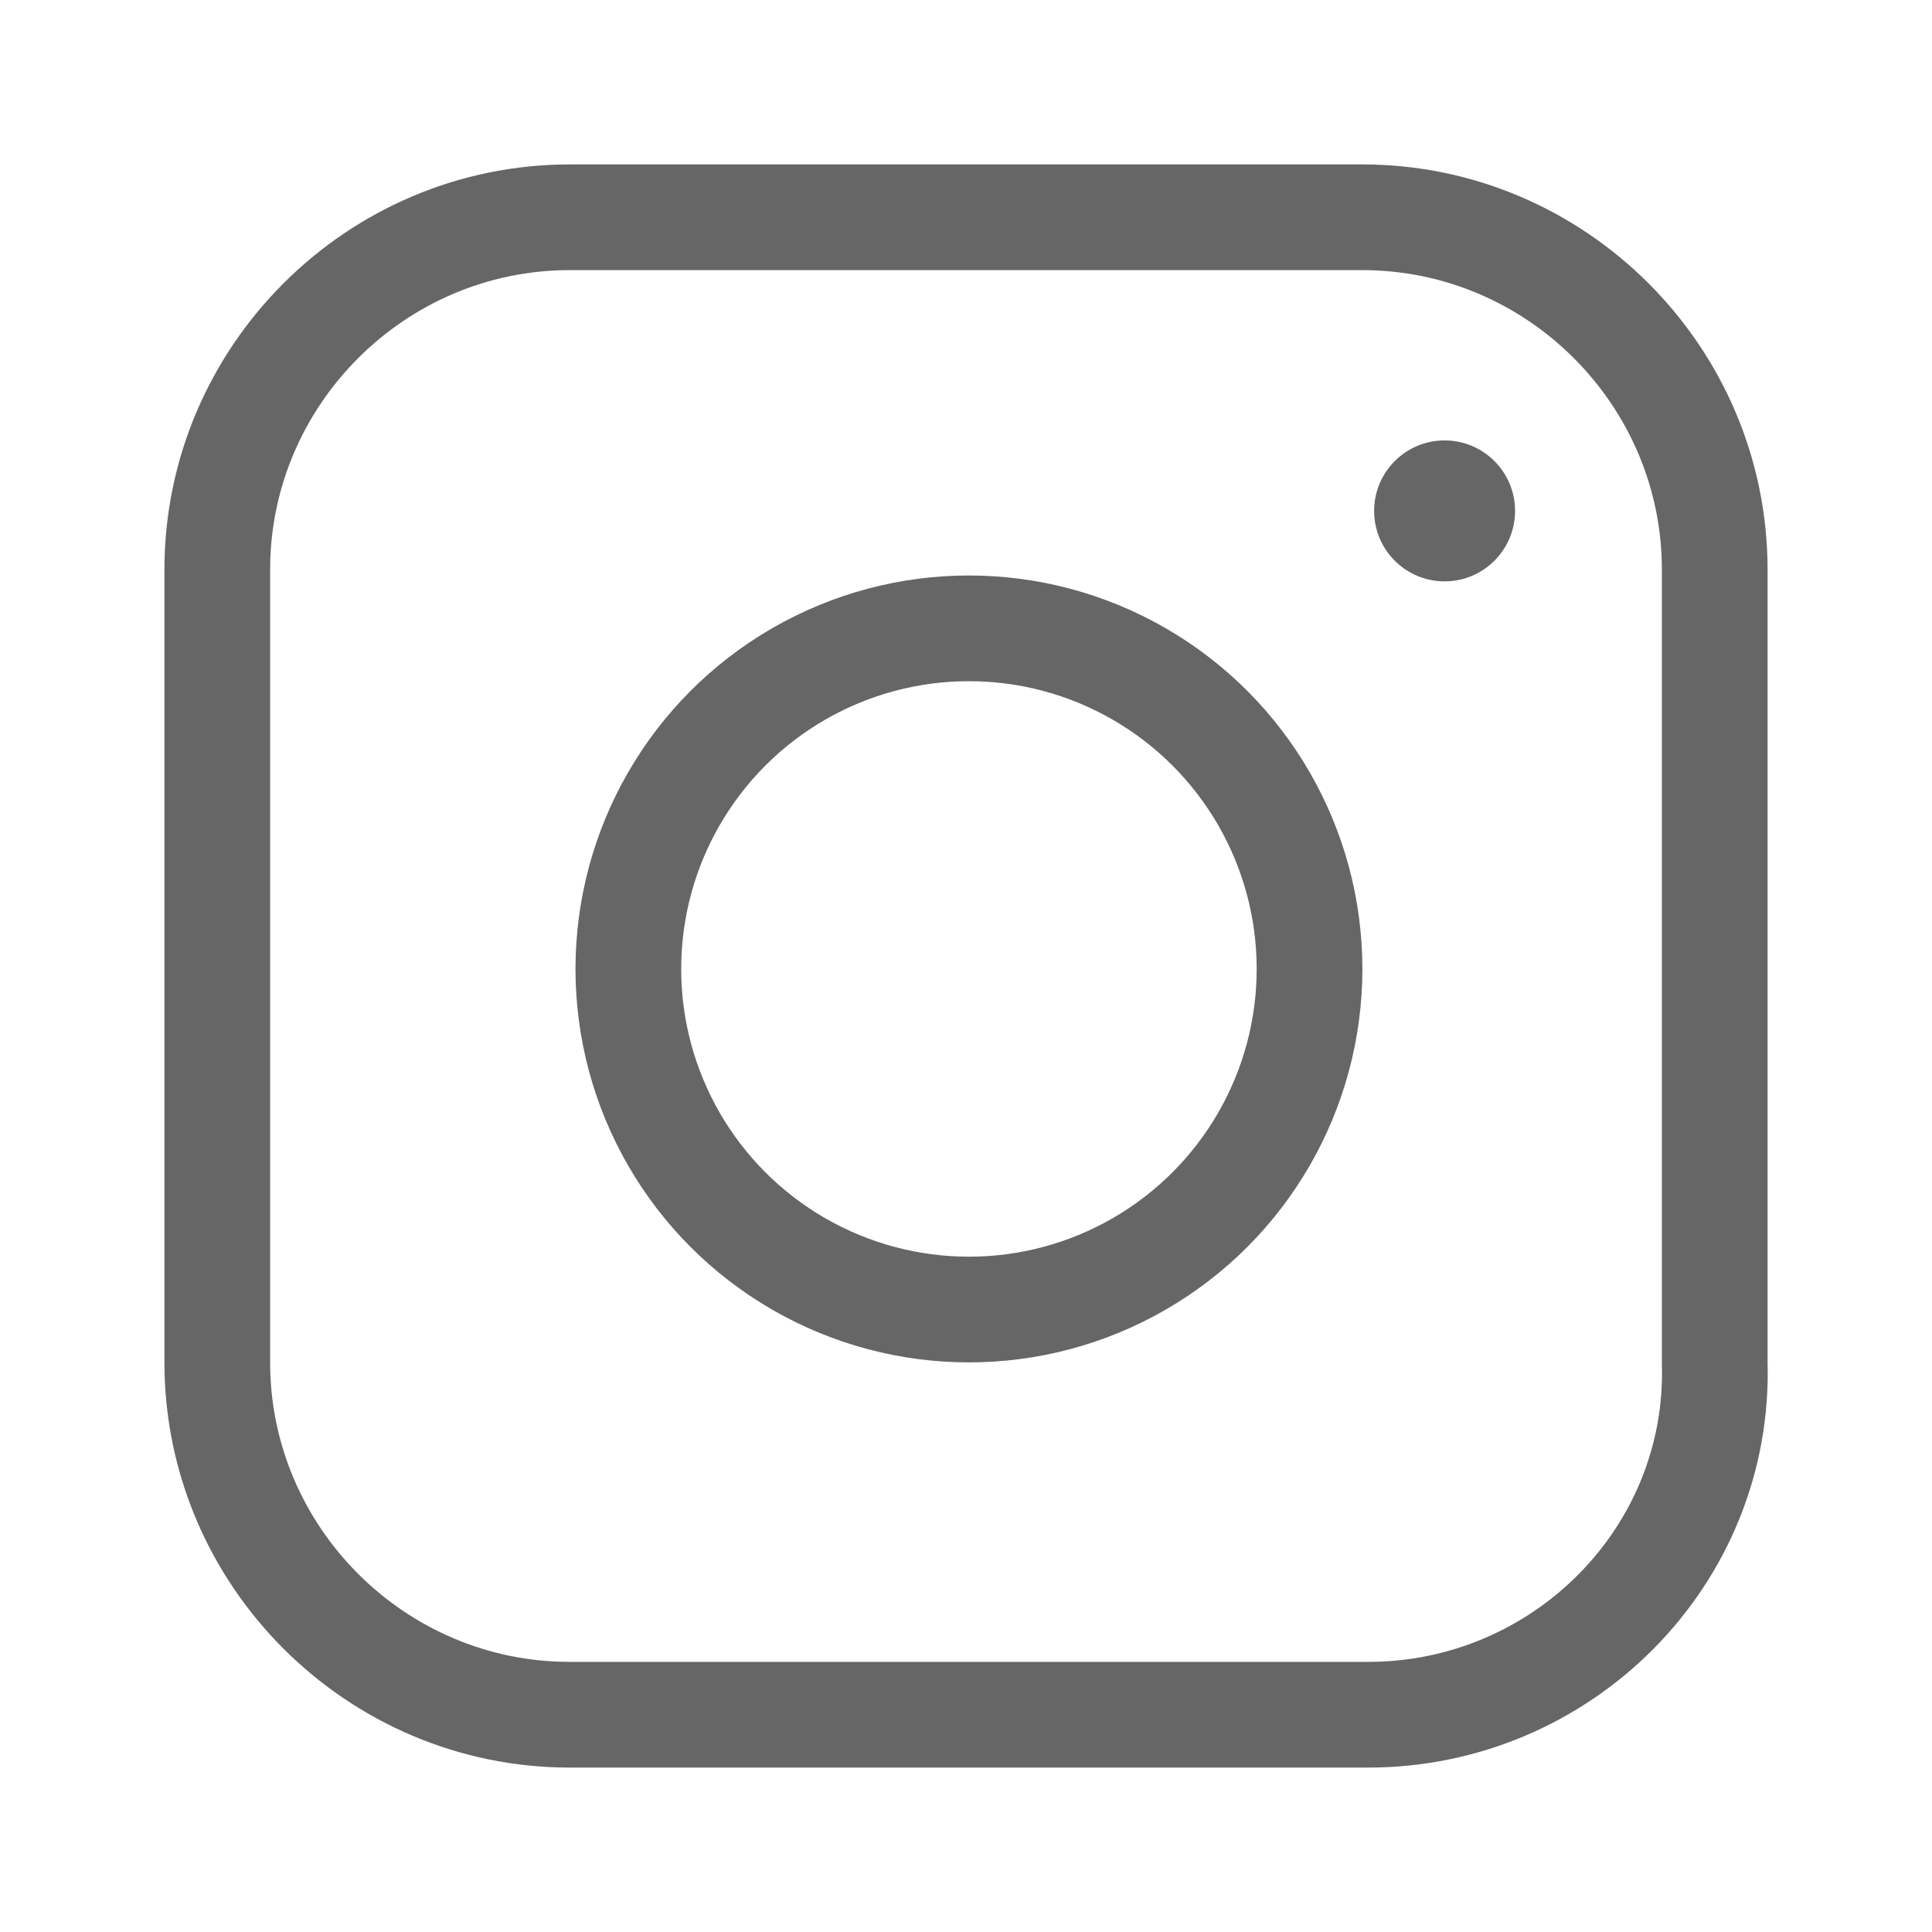
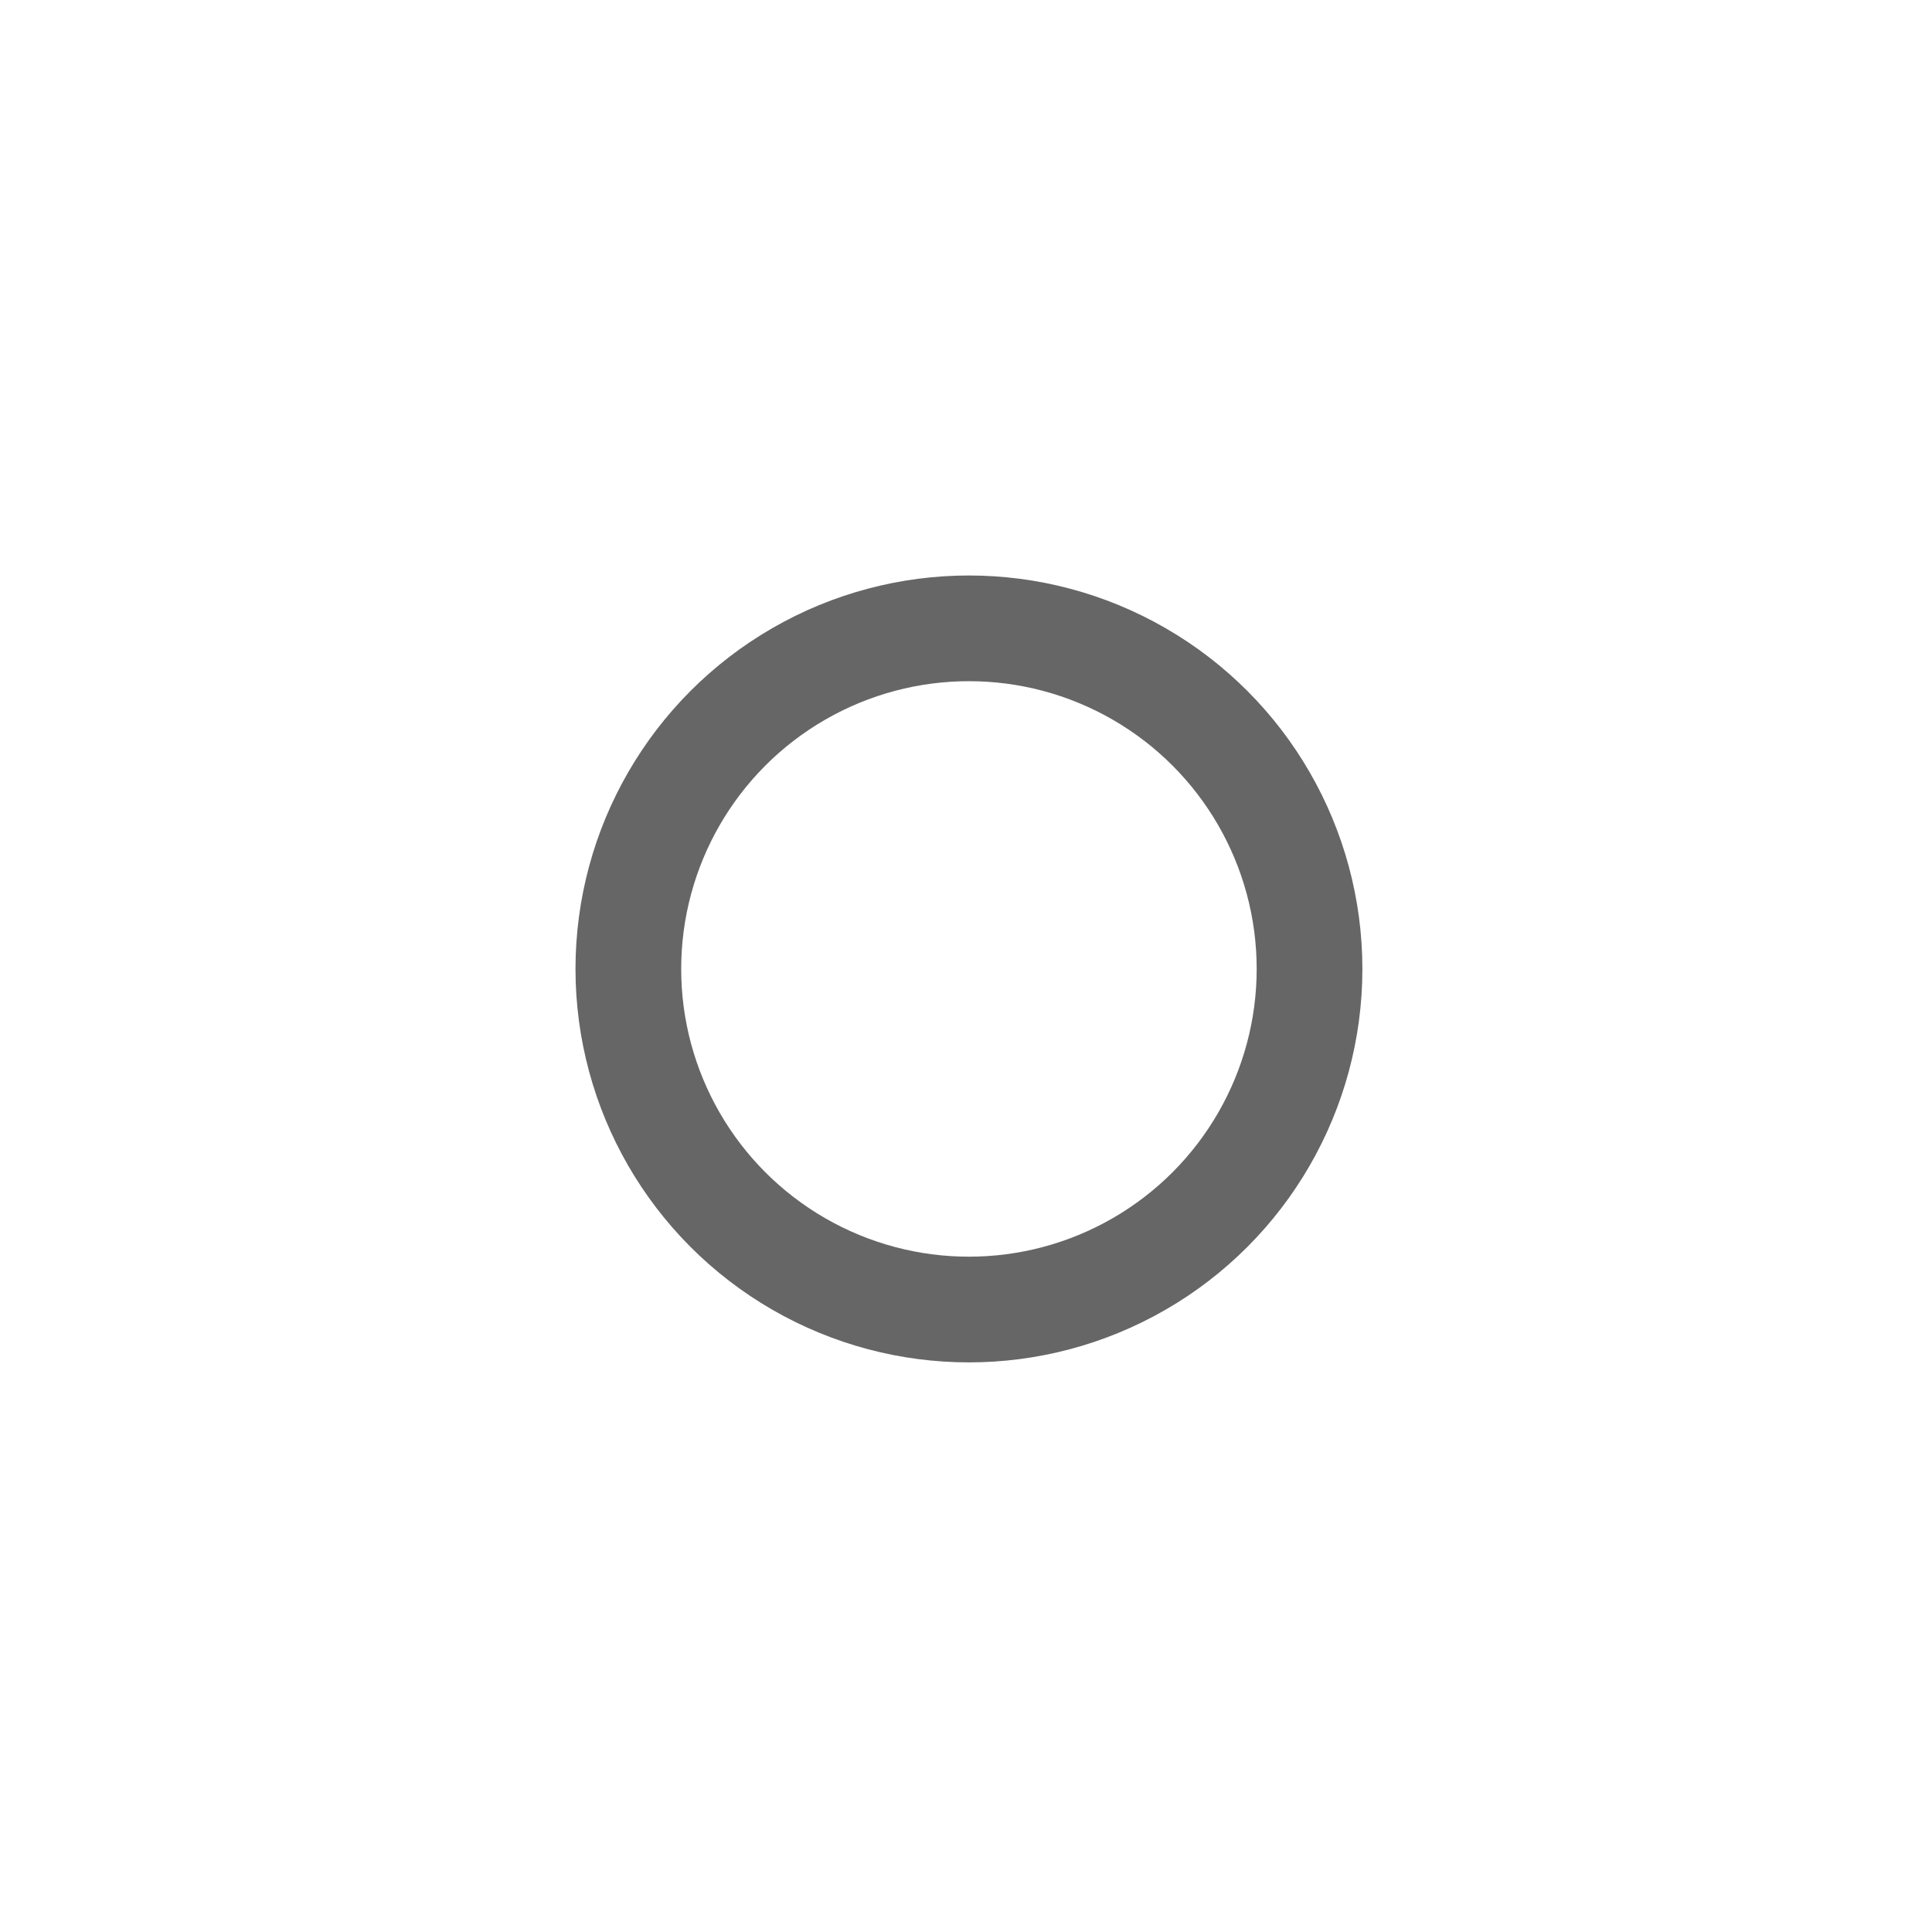
<svg xmlns="http://www.w3.org/2000/svg" version="1.1" id="Layer_1" x="0px" y="0px" viewBox="0 0 32.9 32.9" style="enable-background:new 0 0 32.9 32.9;" xml:space="preserve">
  <style type="text/css">
	.st0{fill:none;stroke:#666666;stroke-width:1.8;stroke-miterlimit:10;}
	.st1{fill:#666666;}
</style>
  <g>
-     <path class="st0" d="M23.3,29.2H9.7c-3.3,0-6-2.7-6-6V9.7c0-3.3,2.7-6,6-6h13.5c3.3,0,6,2.7,6,6v13.5   C29.3,26.5,26.6,29.2,23.3,29.2z" />
    <circle class="st0" cx="16.5" cy="16.5" r="5.8" />
-     <circle class="st1" cx="24.6" cy="8.7" r="1.2" />
  </g>
</svg>